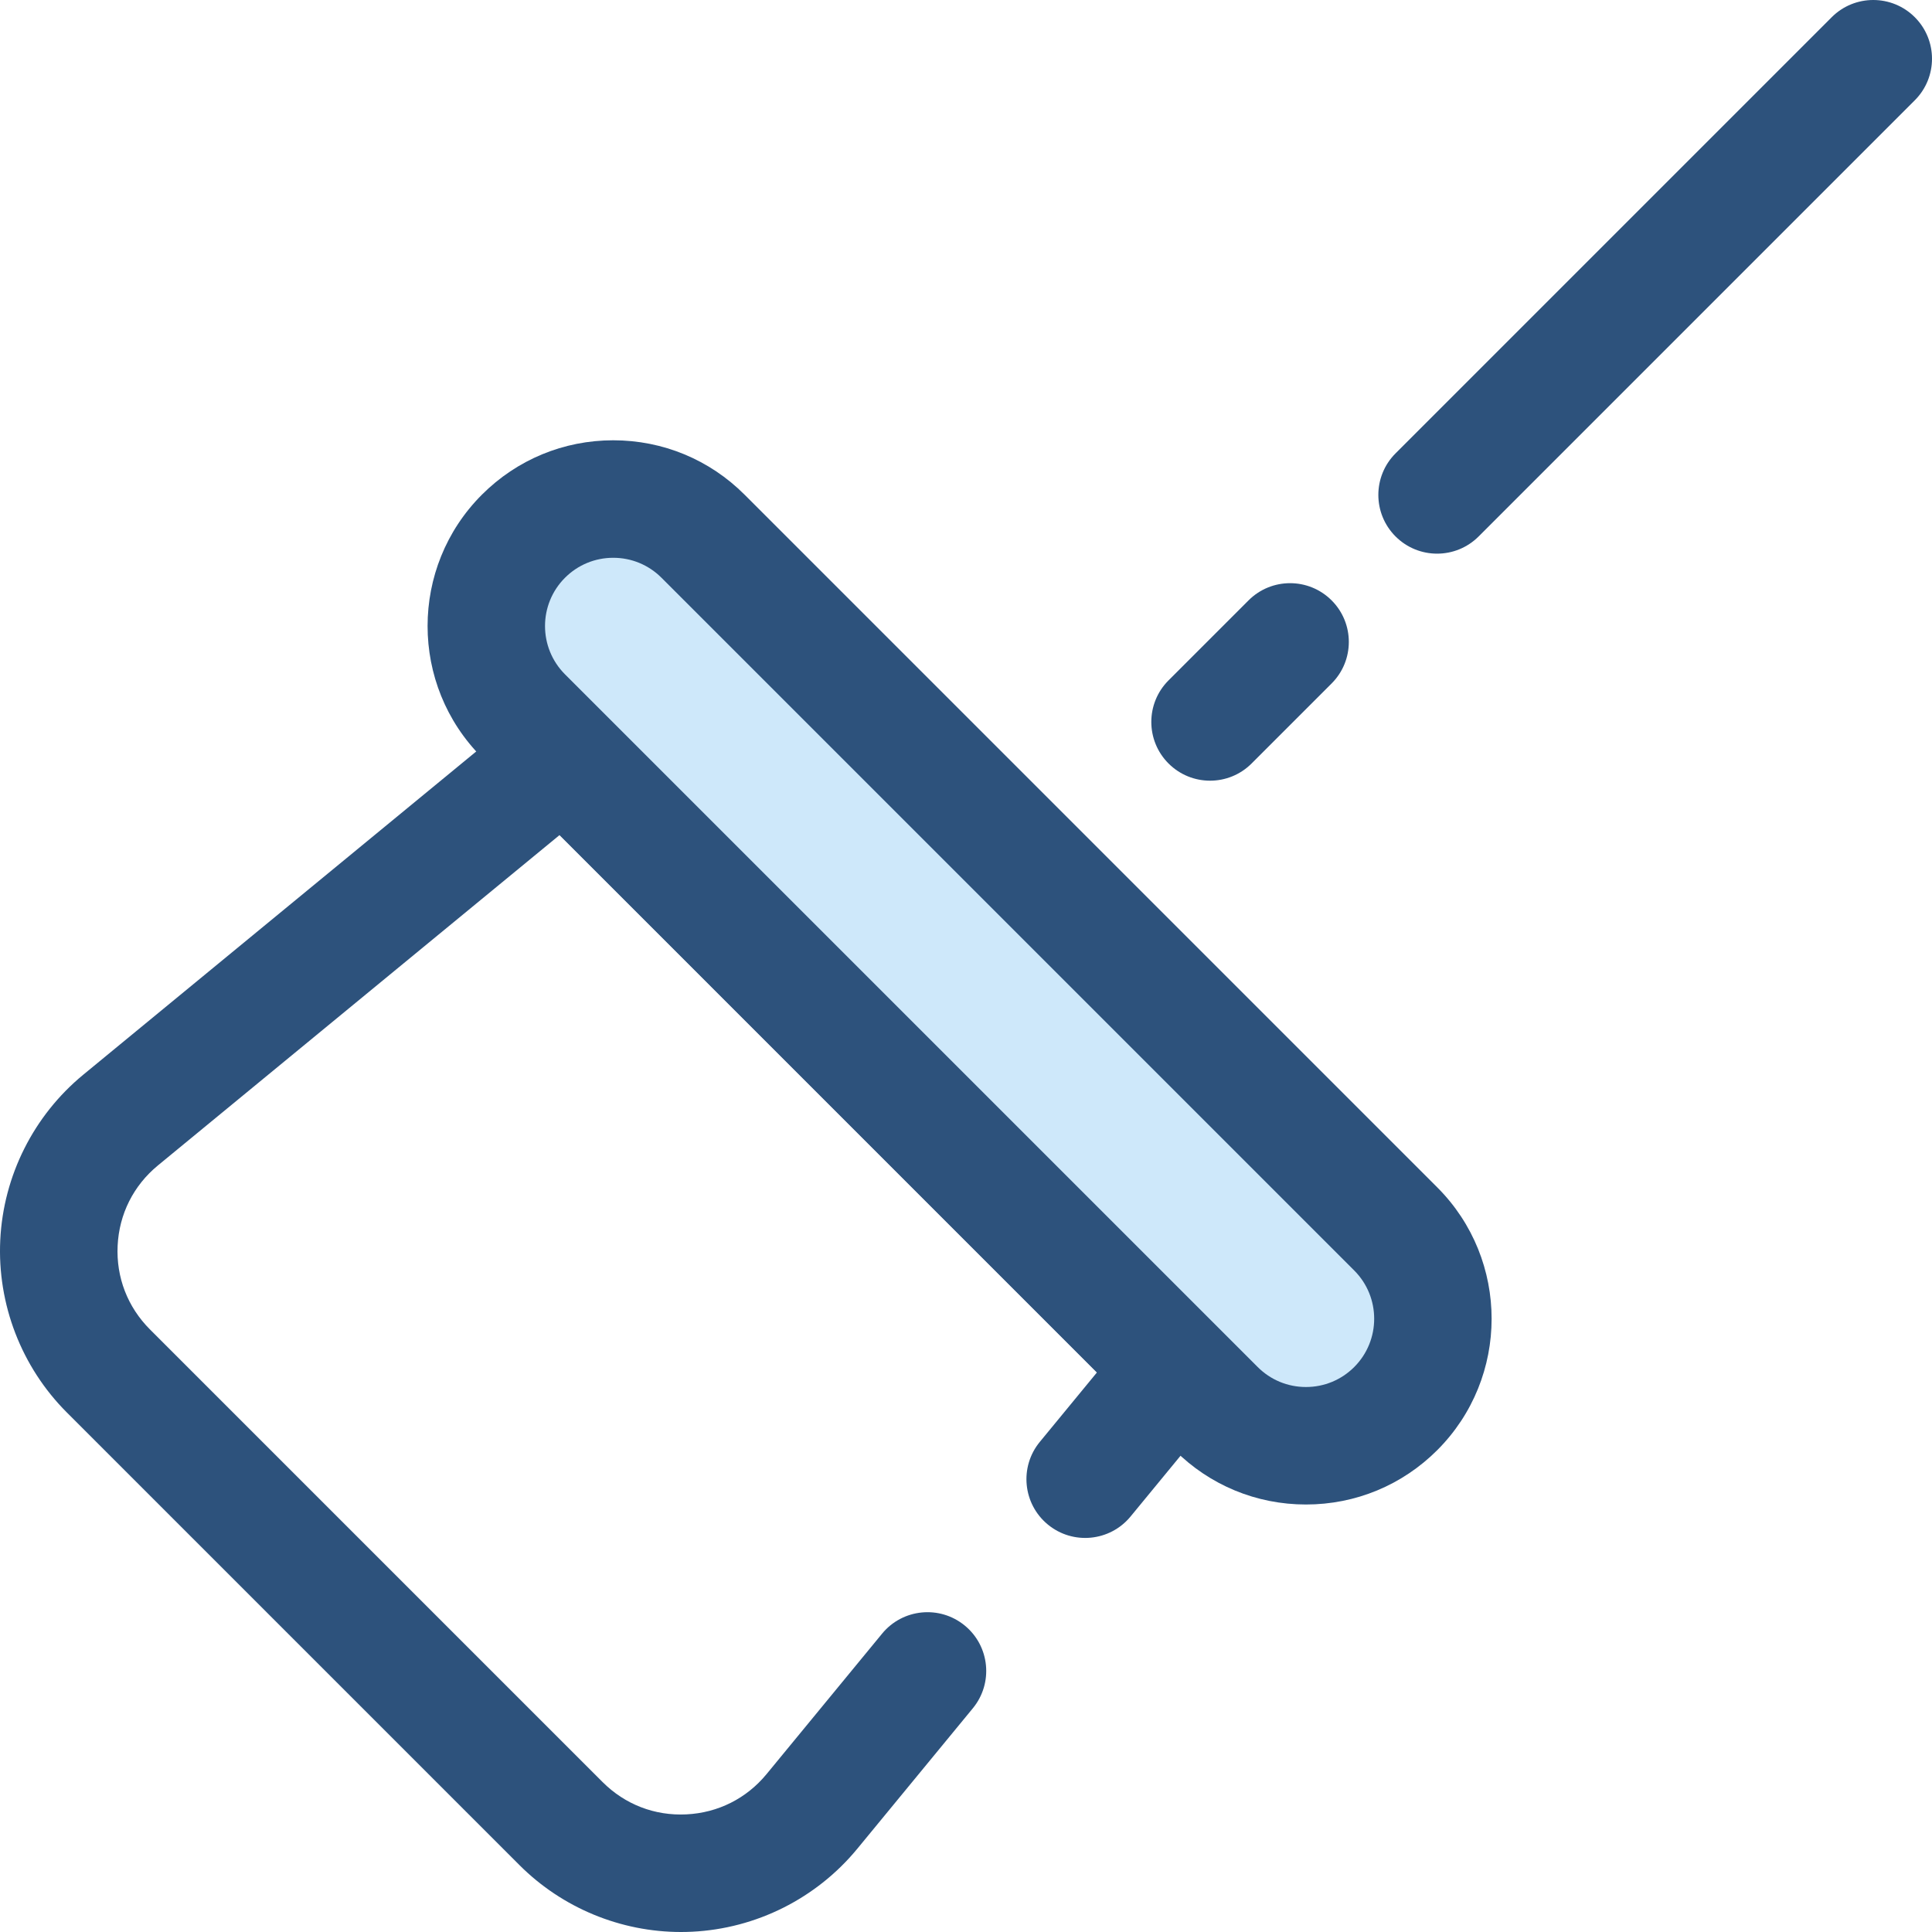
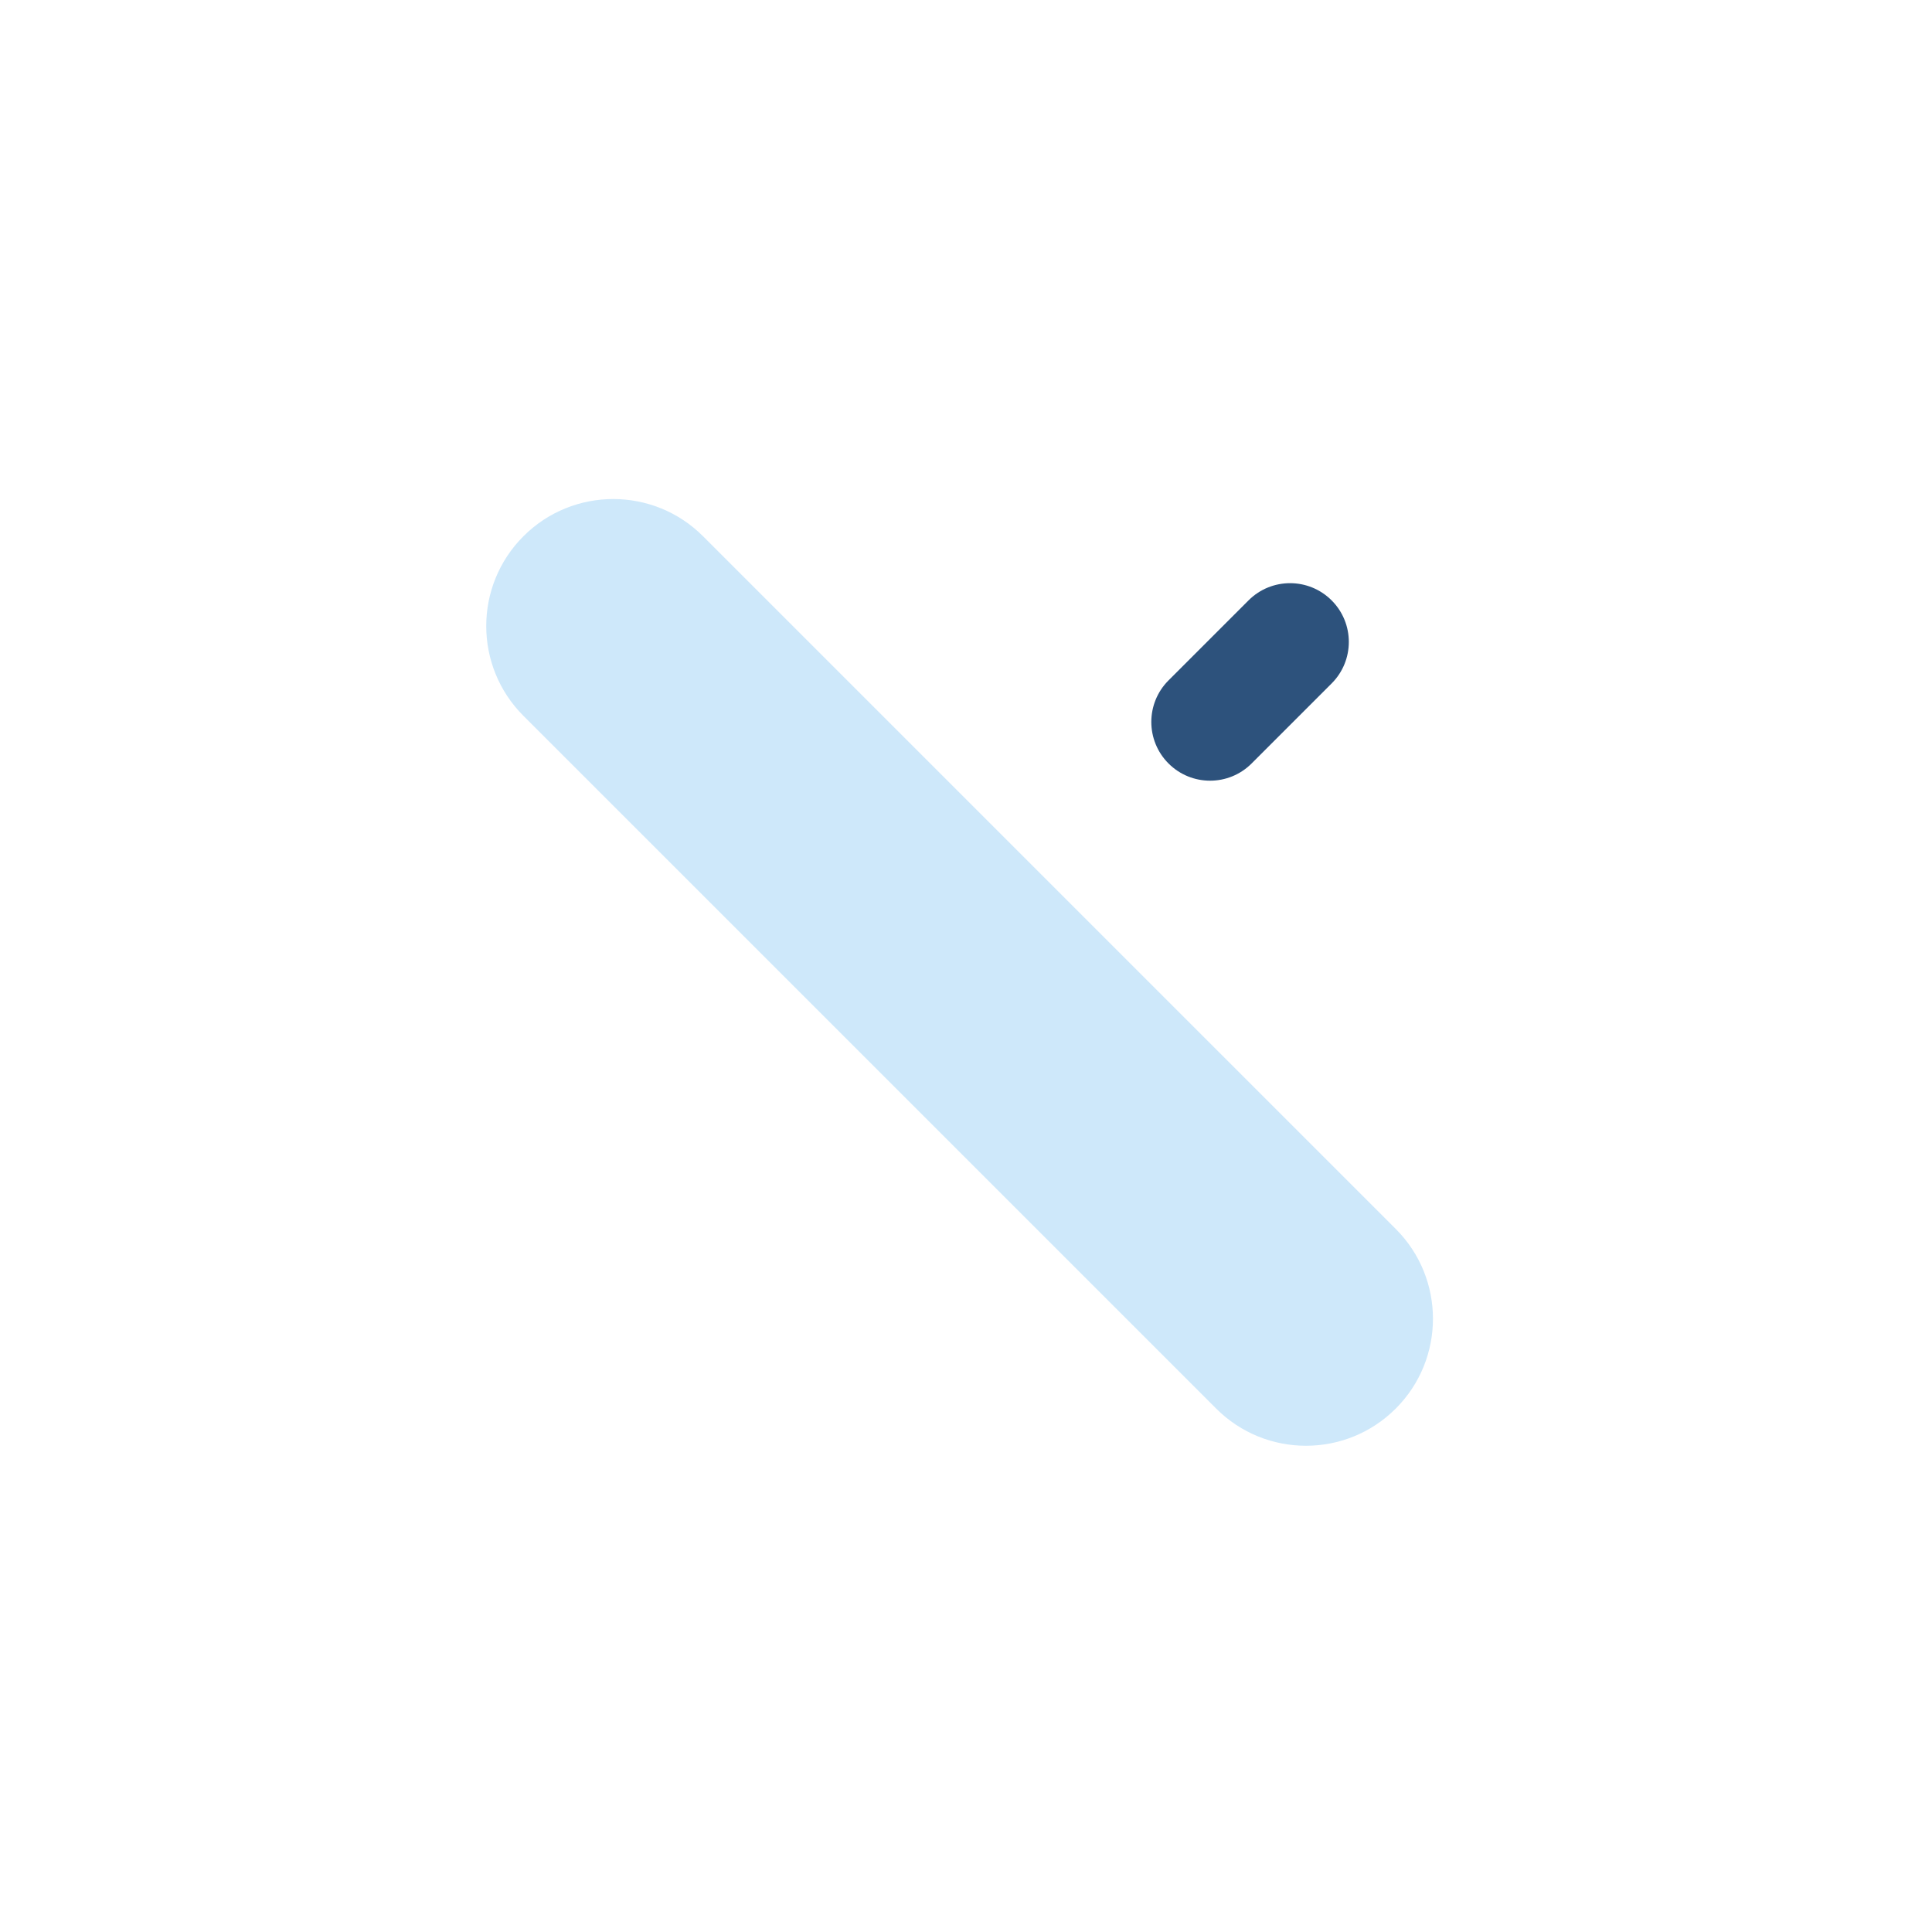
<svg xmlns="http://www.w3.org/2000/svg" height="800px" width="800px" version="1.1" id="Layer_1" viewBox="0 0 512 512" xml:space="preserve">
-   <path style="fill:#2D527C;" d="M180.474,512c-15.99,0-31.452-6.371-42.809-17.726l-119.94-119.94  c-12.047-12.047-18.481-28.714-17.654-45.73c0.827-17.014,8.846-32.981,22.002-43.801l117.348-96.526  c6.19-5.091,15.232-4.649,20.899,1.013L322.708,351.68c5.667,5.668,6.106,14.709,1.013,20.899l-24.112,29.312  c-5.461,6.641-15.275,7.594-21.912,2.133c-6.641-5.463-7.596-15.274-2.133-21.912l15.138-18.402L148.294,221.298l-106.439,87.55  c-6.481,5.332-10.275,12.883-10.681,21.266c-0.408,8.383,2.636,16.267,8.57,22.202l119.94,119.94  c5.935,5.935,13.8,8.986,22.202,8.572c8.382-0.408,15.936-4.2,21.268-10.681l30.613-37.219c5.461-6.64,15.272-7.596,21.914-2.133  c6.641,5.461,7.596,15.272,2.133,21.912l-30.613,37.219c-10.823,13.157-26.788,21.176-43.804,22.002  C182.42,511.975,181.446,512,180.474,512z" />
  <path style="fill:#CEE8FA;" d="M322.294,373.283L138.716,189.707c-13.144-13.144-13.144-34.454,0-47.598l0,0  c13.144-13.144,34.454-13.144,47.598,0l183.578,183.576c13.144,13.144,13.144,34.454,0,47.598l0,0  C356.748,386.428,335.436,386.428,322.294,373.283z" />
  <g>
-     <path style="fill:#2D527C;" d="M346.093,398.709c-13.149,0-25.511-5.12-34.807-14.418L127.708,200.715   c-19.192-19.194-19.192-50.424,0-69.618c9.299-9.297,21.66-14.418,34.807-14.418c13.147,0,25.51,5.12,34.807,14.418L380.9,314.676   c19.191,19.192,19.191,50.422,0,69.614C371.603,393.589,359.242,398.709,346.093,398.709z M162.517,147.818   c-4.832,0-9.374,1.882-12.791,5.298c-7.052,7.052-7.052,18.529,0,25.583l183.575,183.576c3.416,3.416,7.958,5.298,12.792,5.298   c4.832,0,9.374-1.882,12.792-5.298c7.051-7.052,7.051-18.528-0.002-25.582L175.307,153.116   C171.89,149.7,167.347,147.818,162.517,147.818z" />
-     <path style="fill:#2D527C;" d="M380.844,146.724c-3.985,0-7.968-1.521-11.008-4.56c-6.079-6.079-6.079-15.937,0-22.018   L485.423,4.559c6.081-6.078,15.936-6.078,22.018,0c6.079,6.079,6.079,15.937,0,22.018L391.854,142.164   C388.813,145.203,384.829,146.724,380.844,146.724z" />
    <path style="fill:#2D527C;" d="M320.678,206.89c-3.985,0-7.968-1.521-11.008-4.56c-6.079-6.079-6.079-15.937,0-22.018   l21.205-21.205c6.081-6.078,15.936-6.078,22.018,0c6.079,6.079,6.079,15.937,0,22.018l-21.205,21.205   C328.646,205.37,324.663,206.89,320.678,206.89z" />
  </g>
</svg>